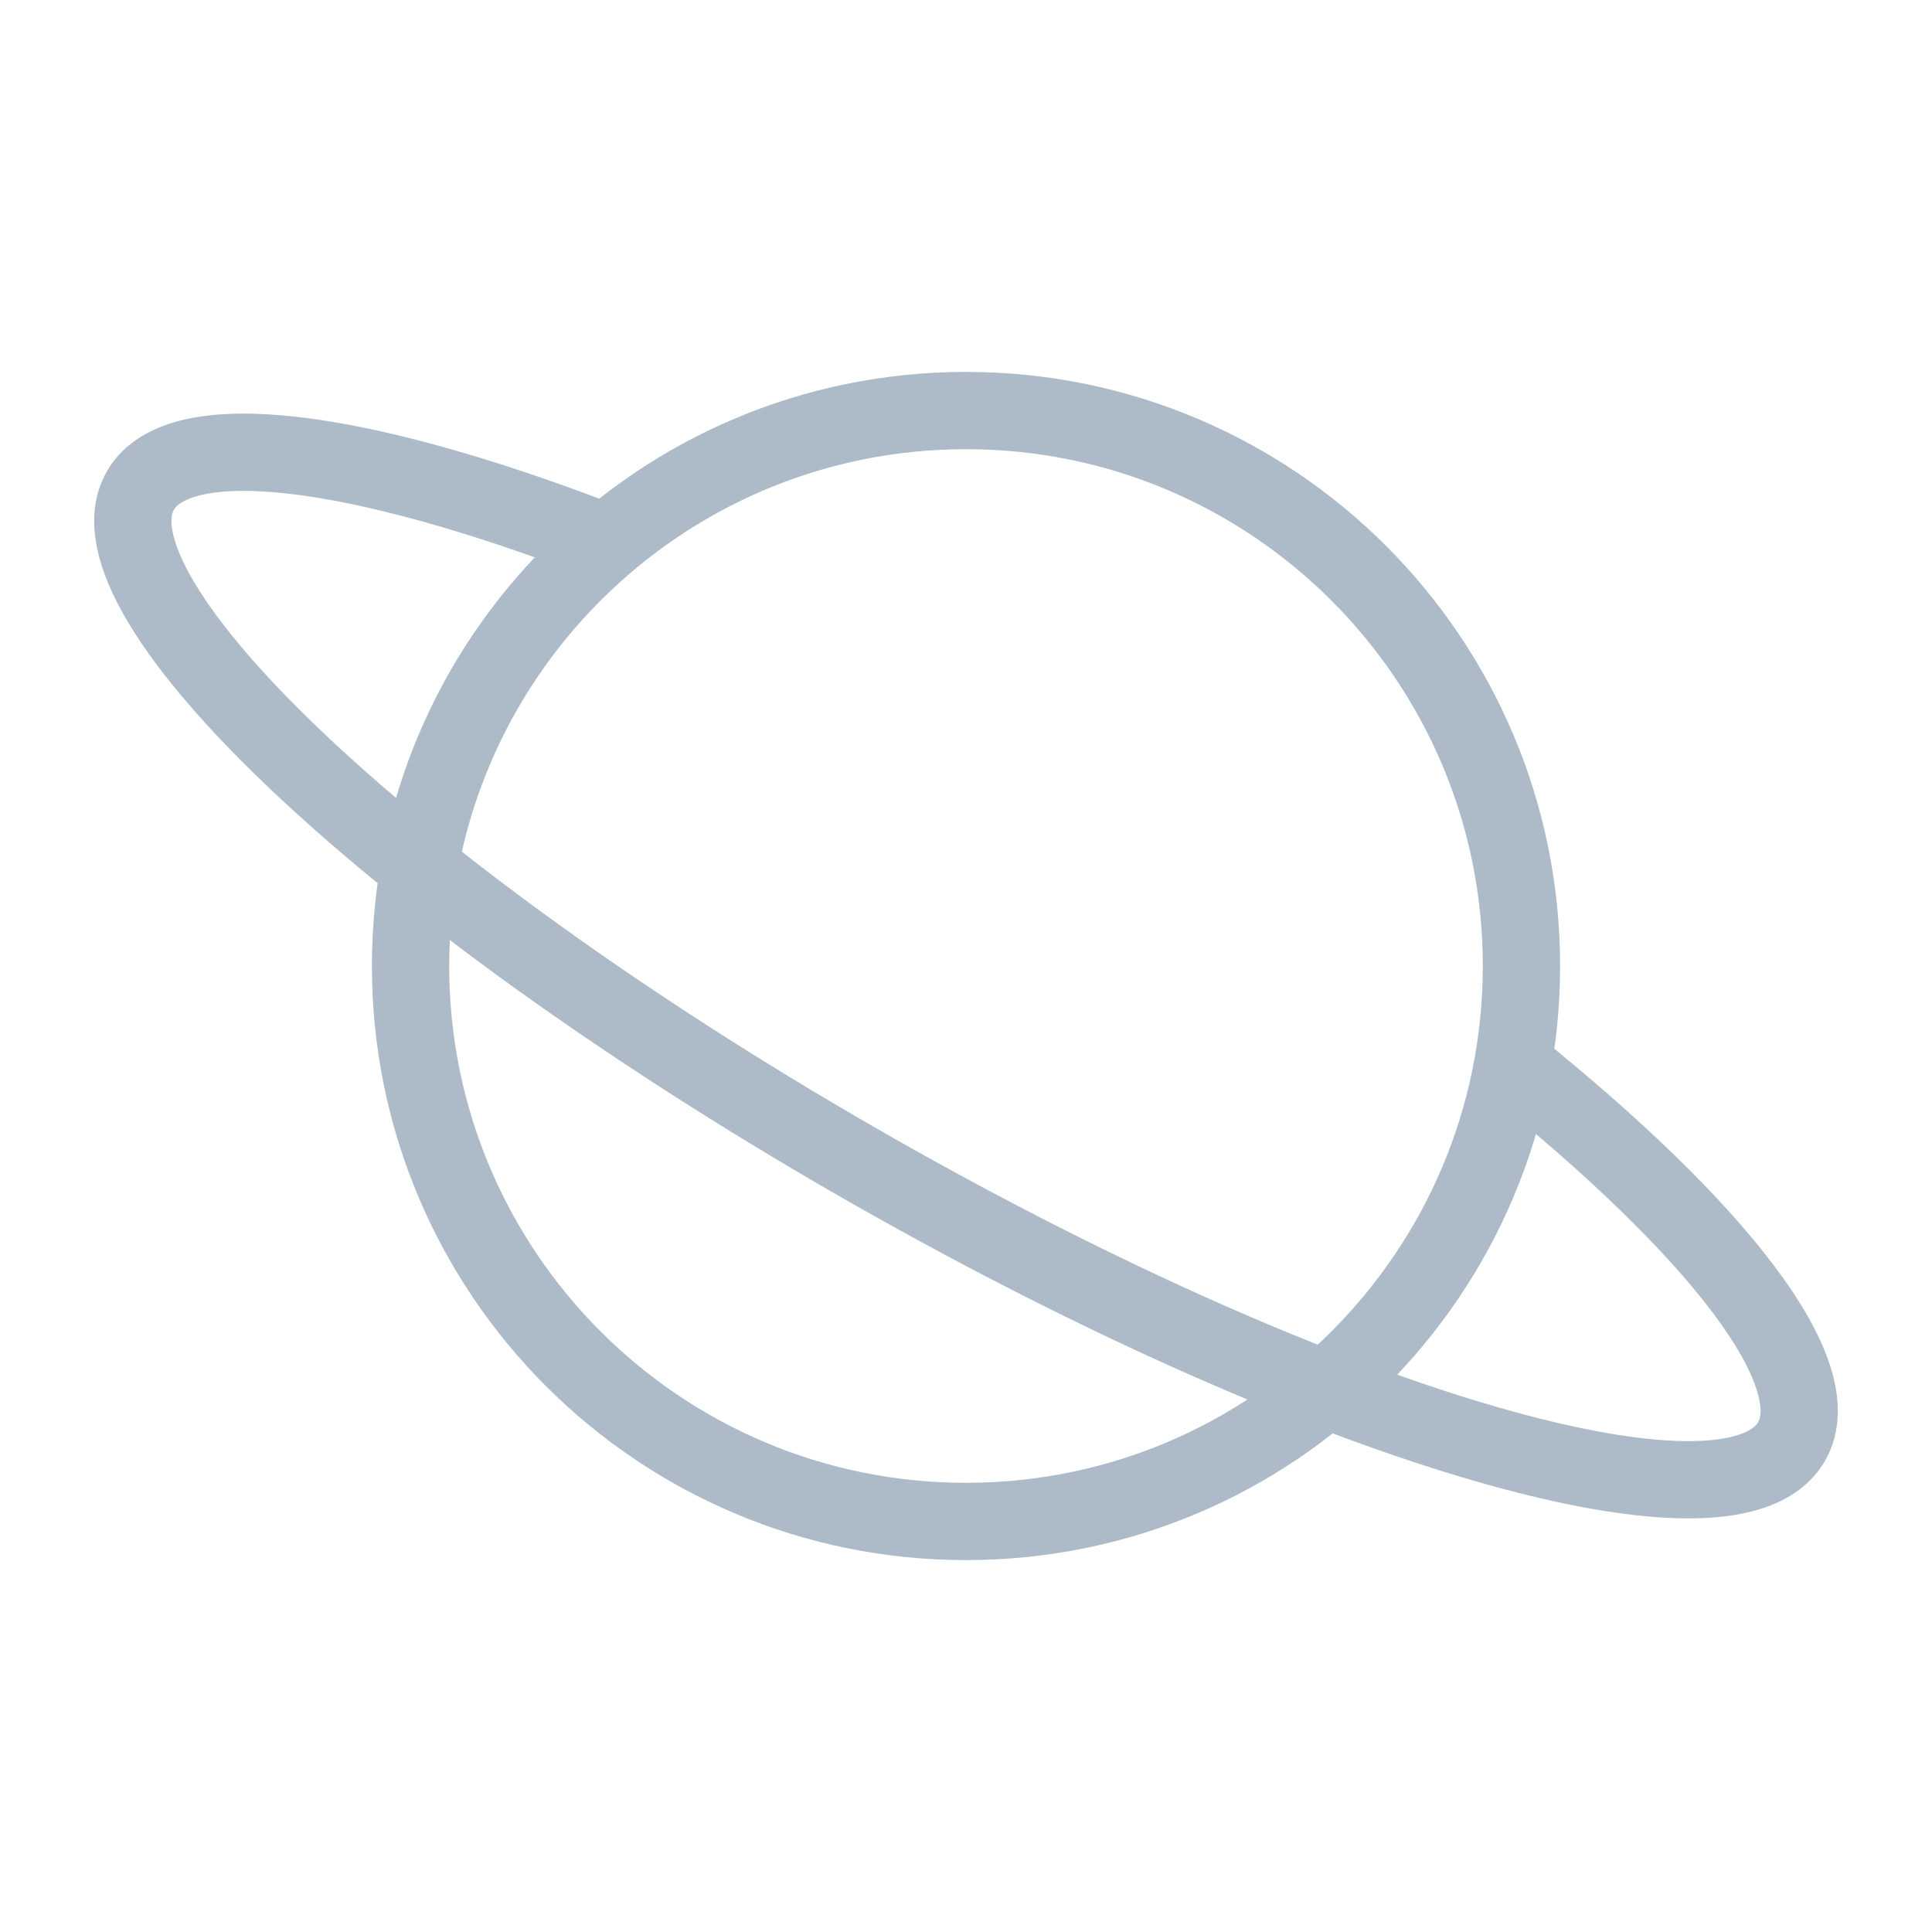
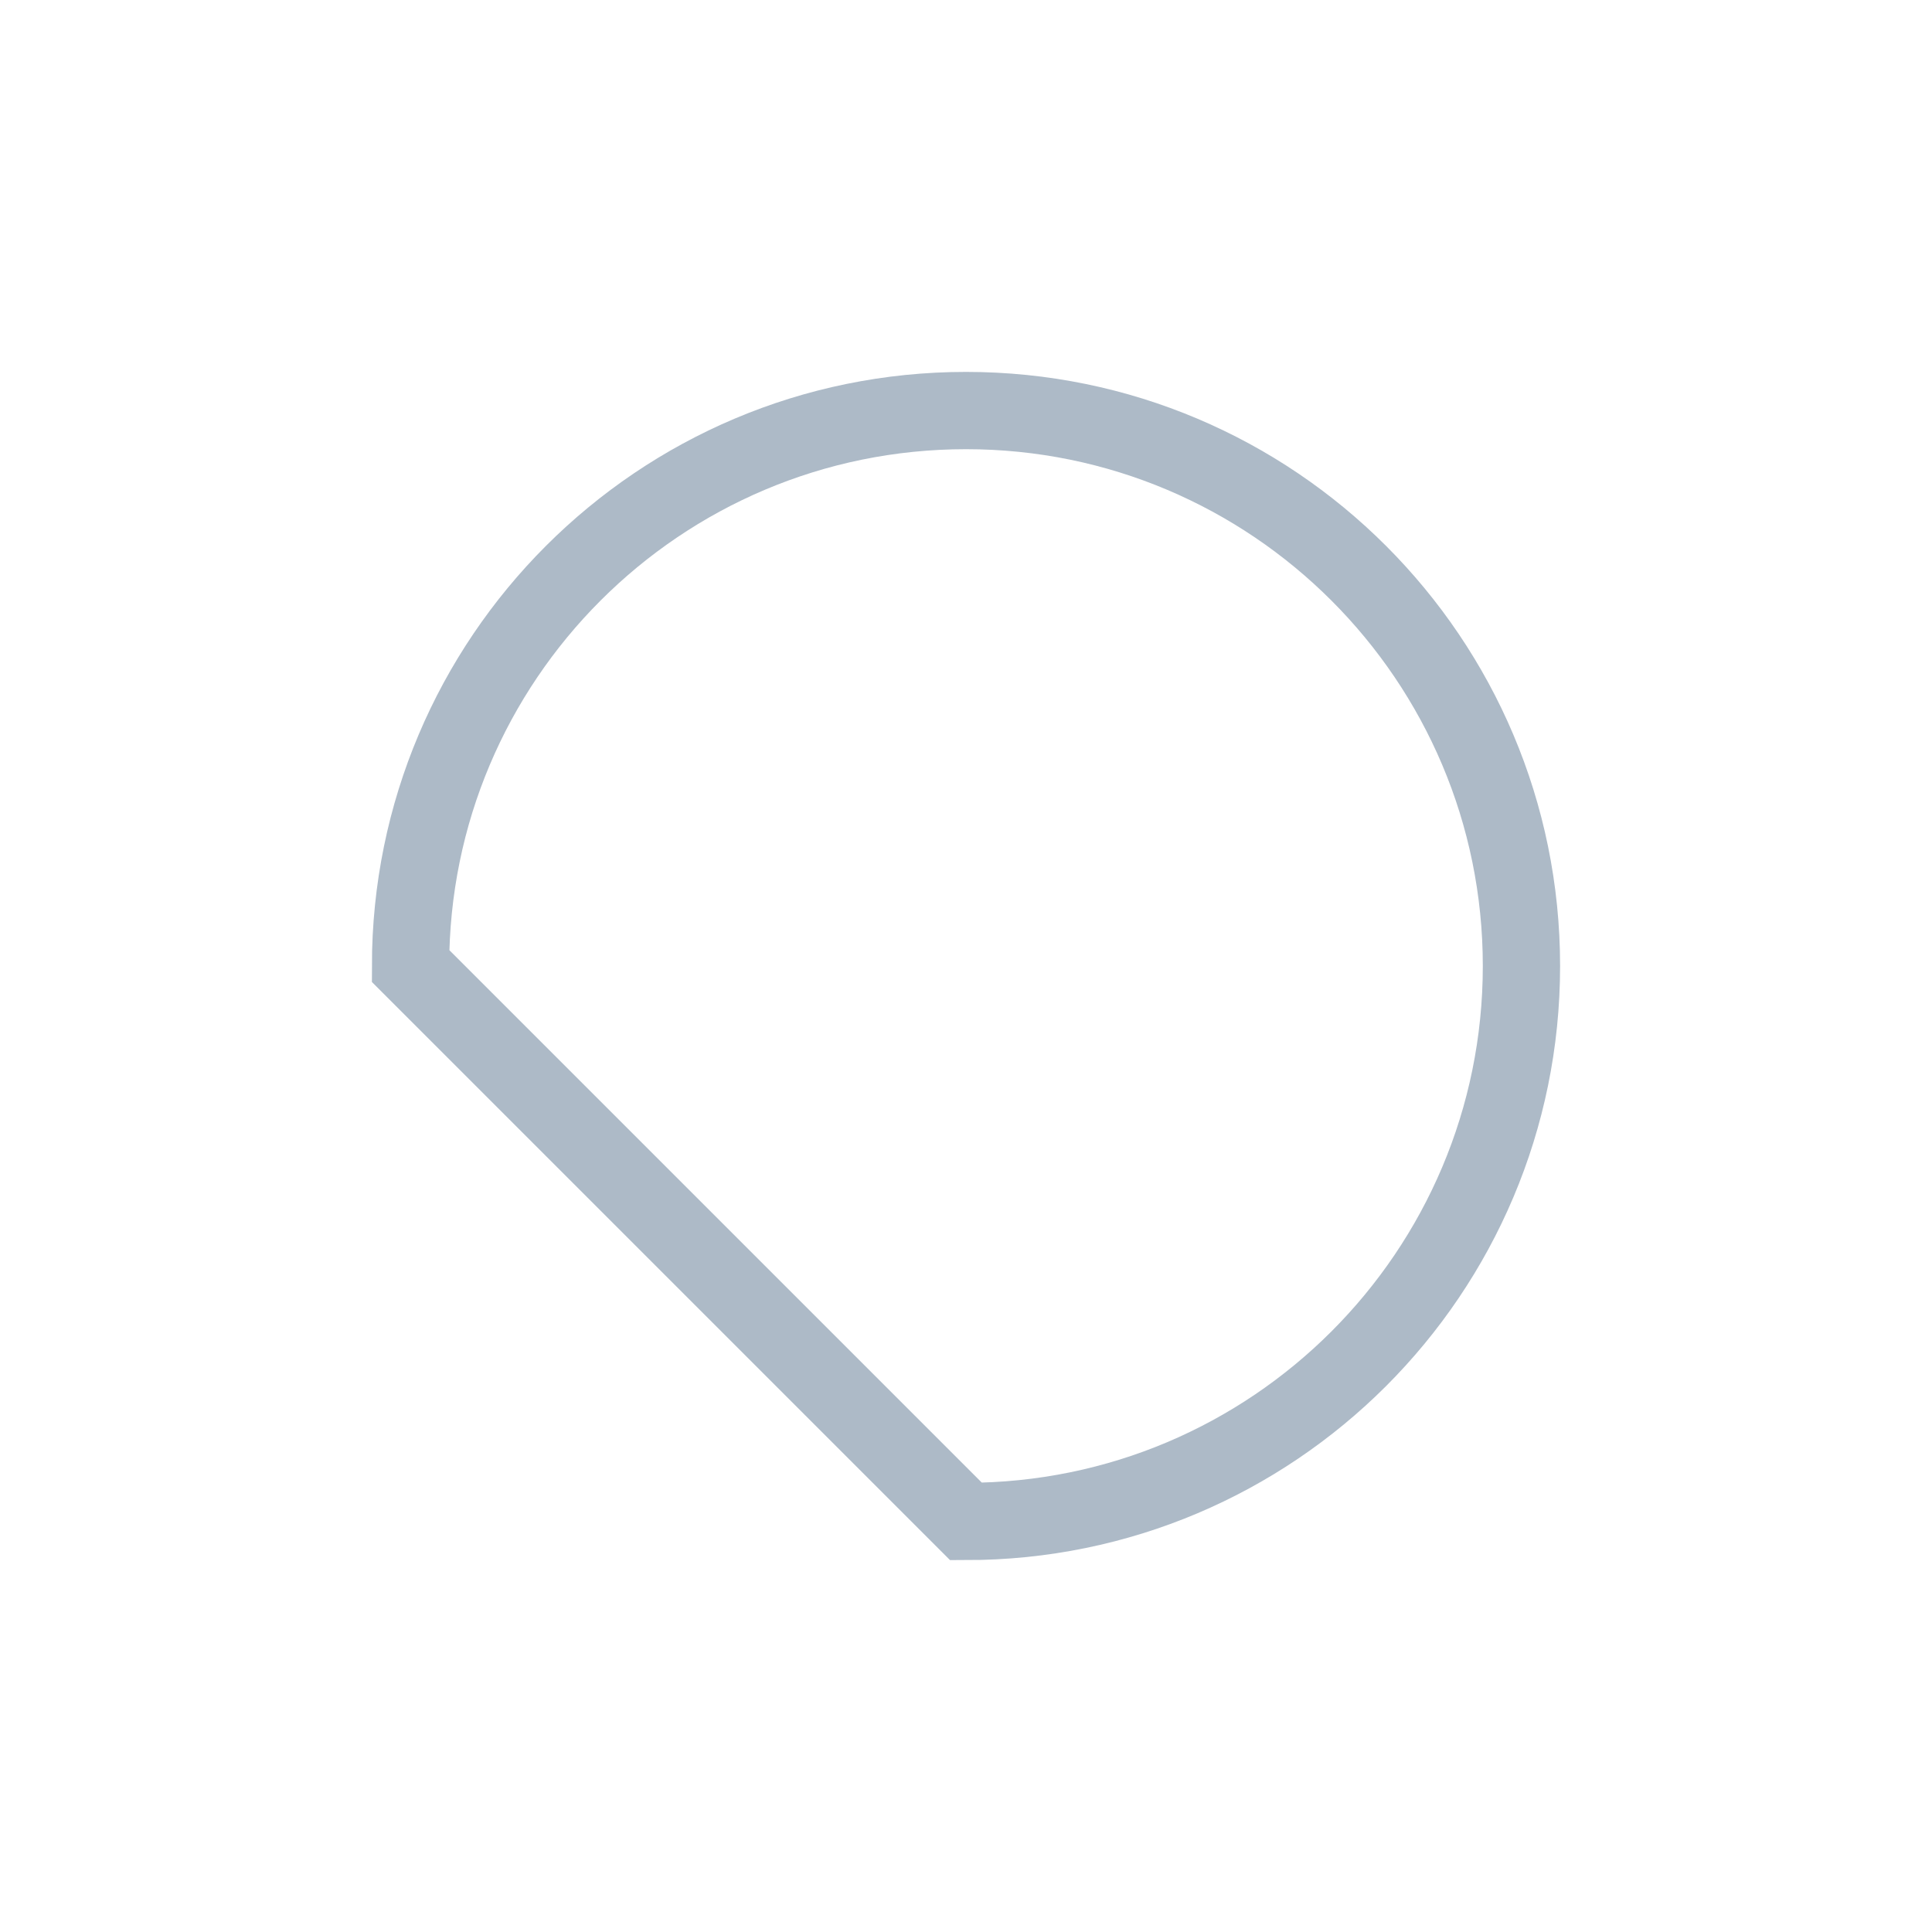
<svg xmlns="http://www.w3.org/2000/svg" width="50" height="50" viewBox="0 0 50 50" fill="none">
-   <path d="M39.149 27.557C44.438 31.801 47.379 35.553 46.364 37.309C44.761 40.081 33.896 36.817 22.097 30.019C10.299 23.22 2.033 15.462 3.636 12.691C4.639 10.959 9.259 11.585 15.463 13.957" stroke="#ADBAC7" stroke-width="2" stroke-miterlimit="10" />
-   <path d="M25 39.375C32.939 39.375 39.375 32.939 39.375 25C39.375 17.061 32.939 10.625 25 10.625C17.061 10.625 10.625 17.061 10.625 25C10.625 32.939 17.061 39.375 25 39.375Z" stroke="#ADBAC7" stroke-width="2" stroke-miterlimit="10" />
+   <path d="M25 39.375C32.939 39.375 39.375 32.939 39.375 25C39.375 17.061 32.939 10.625 25 10.625C17.061 10.625 10.625 17.061 10.625 25Z" stroke="#ADBAC7" stroke-width="2" stroke-miterlimit="10" />
</svg>